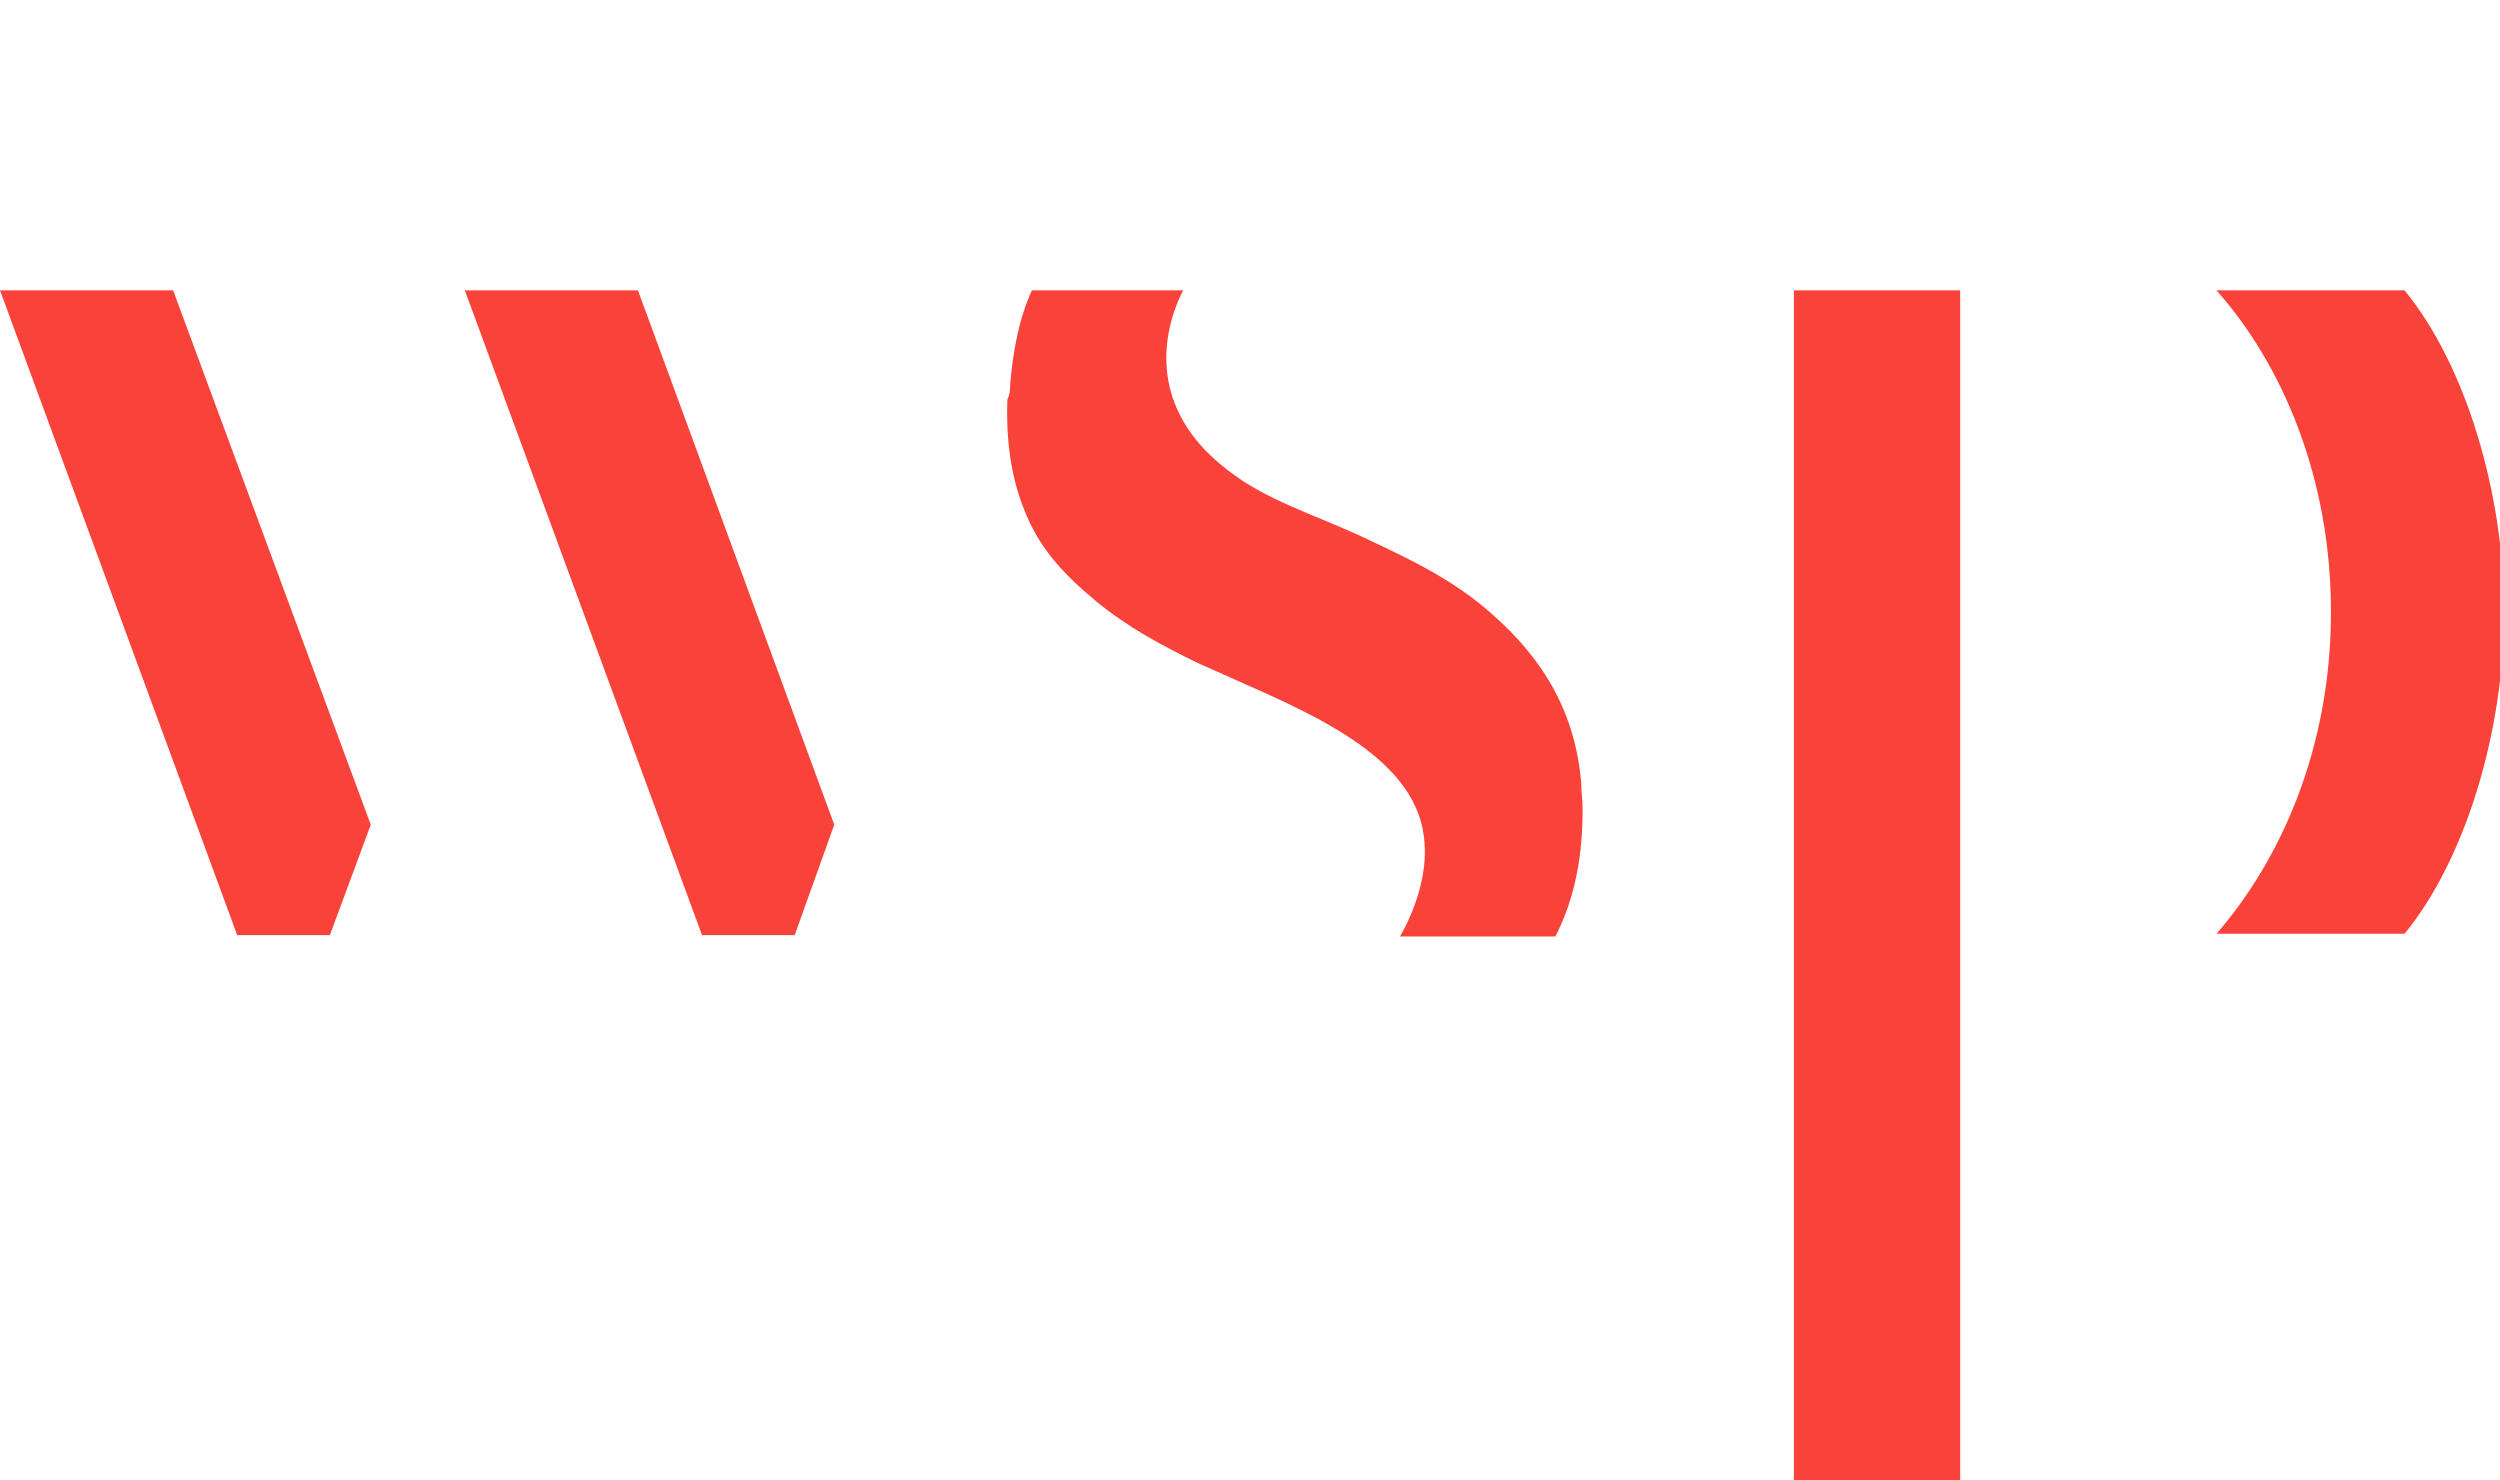
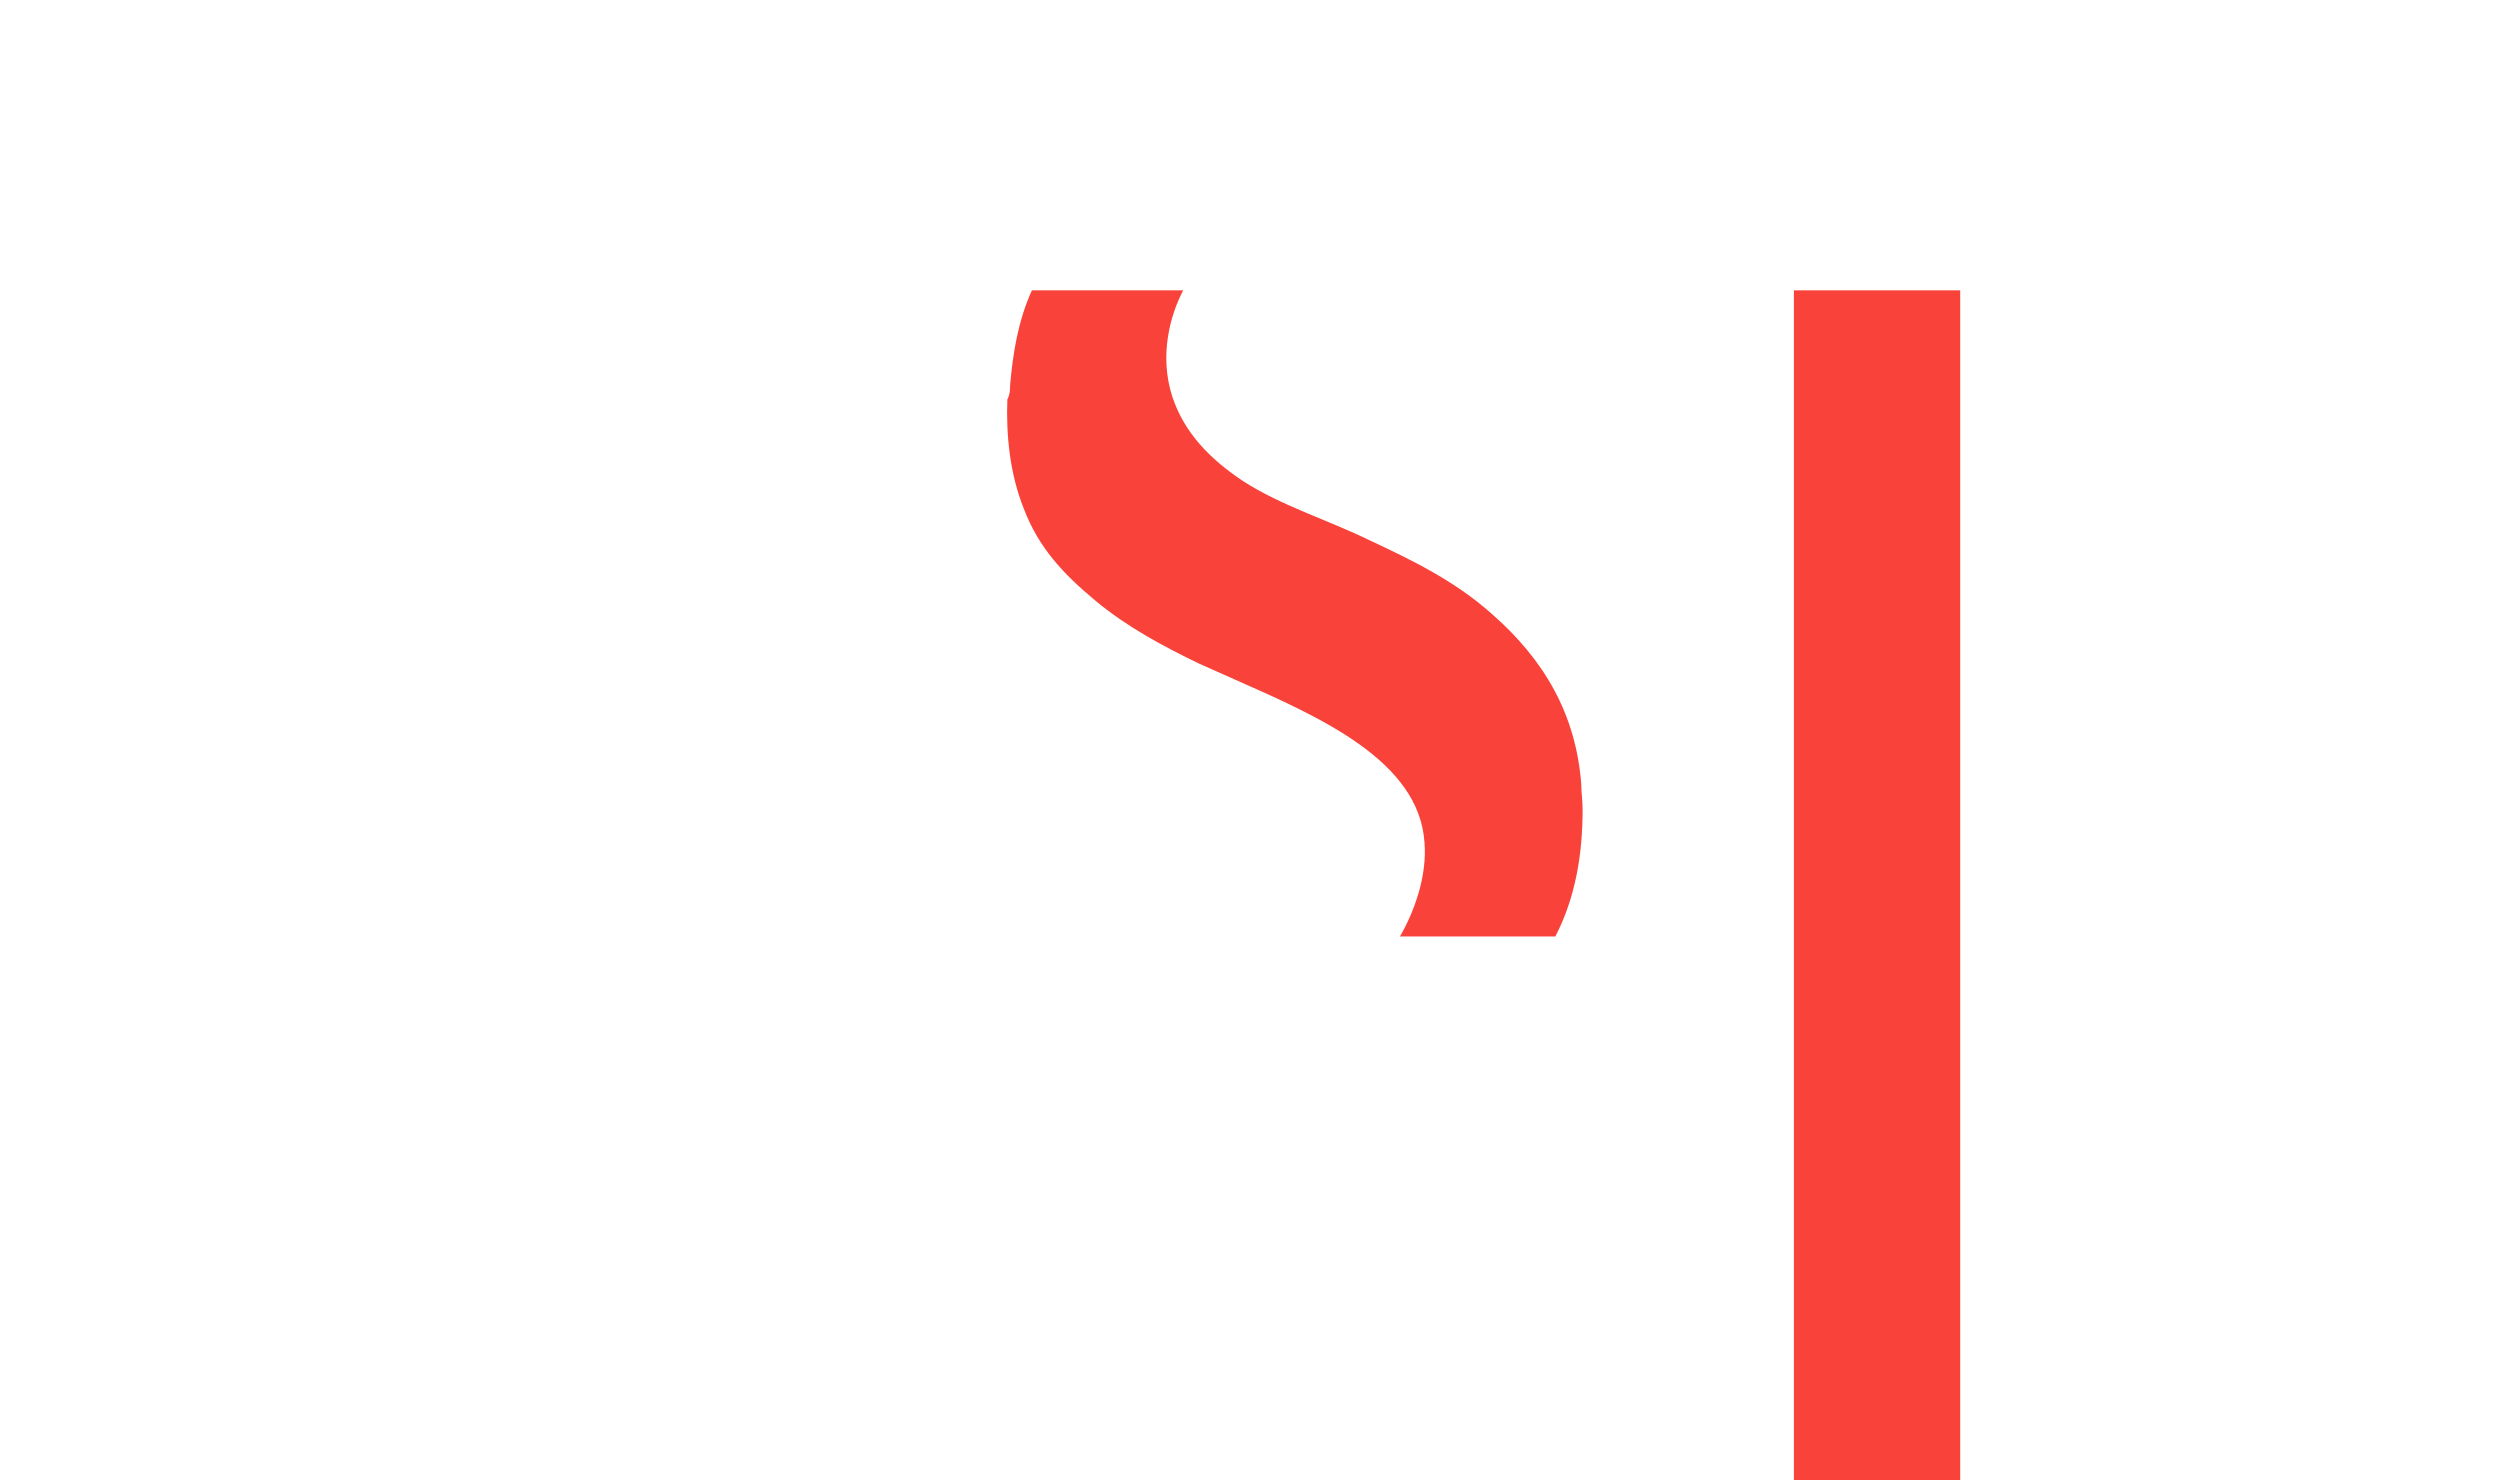
<svg xmlns="http://www.w3.org/2000/svg" version="1.1" id="Layer_1" x="0px" y="0px" viewBox="0 0 183.4 108.6" style="enable-background:new 0 0 183.4 108.6;" xml:space="preserve">
  <style type="text/css"> .st0{fill:#F9423A;} </style>
  <g>
    <g>
-       <path class="st0" d="M171,44.9c0-9.9-3.6-18.2-8.4-23.6h13.8c4.5,5.5,7.3,14.9,7.3,23.6l0,0c0,8.7-2.8,18.1-7.3,23.6h-13.8 C167.3,63.1,171,54.9,171,44.9L171,44.9z" />
-     </g>
-     <polygon class="st0" points="0,21.3 17.4,68.6 24.2,68.6 27.2,60.5 12.7,21.3 " />
-     <polygon class="st0" points="34.1,21.3 51.5,68.6 58.3,68.6 61.2,60.5 46.8,21.3 " />
+       </g>
    <polygon class="st0" points="131.6,21.3 131.6,59.5 131.6,108.6 143.8,108.6 143.8,64.2 143.8,63 143.8,59.5 143.8,28.7 143.8,26.3 143.8,24.9 143.8,21.3 " />
    <g>
      <path class="st0" d="M74.1,28.3c0.2-2.4,0.6-4.8,1.6-7h11.1C85.9,23,85,26,86,29.1c0.9,2.7,2.8,4.6,5.2,6.2 c2.8,1.8,6.1,2.8,9.2,4.3c3.2,1.5,6.3,3,9,5.4c3.9,3.4,6.2,7.4,6.6,12.5c0,0.6,0.1,1.2,0.1,1.9c0,3.2-0.5,6.4-2,9.3h-11.4 c1.1-1.9,2-4.5,1.8-6.9c-0.4-6-7.7-9.2-13.8-11.9c-0.9-0.4-1.8-0.8-2.7-1.2c-2.7-1.3-5.3-2.7-7.6-4.6c-2.4-2-4.2-3.9-5.3-6.8 c-1-2.5-1.3-5.3-1.2-8C74.1,28.9,74.1,28.6,74.1,28.3" />
    </g>
  </g>
</svg>